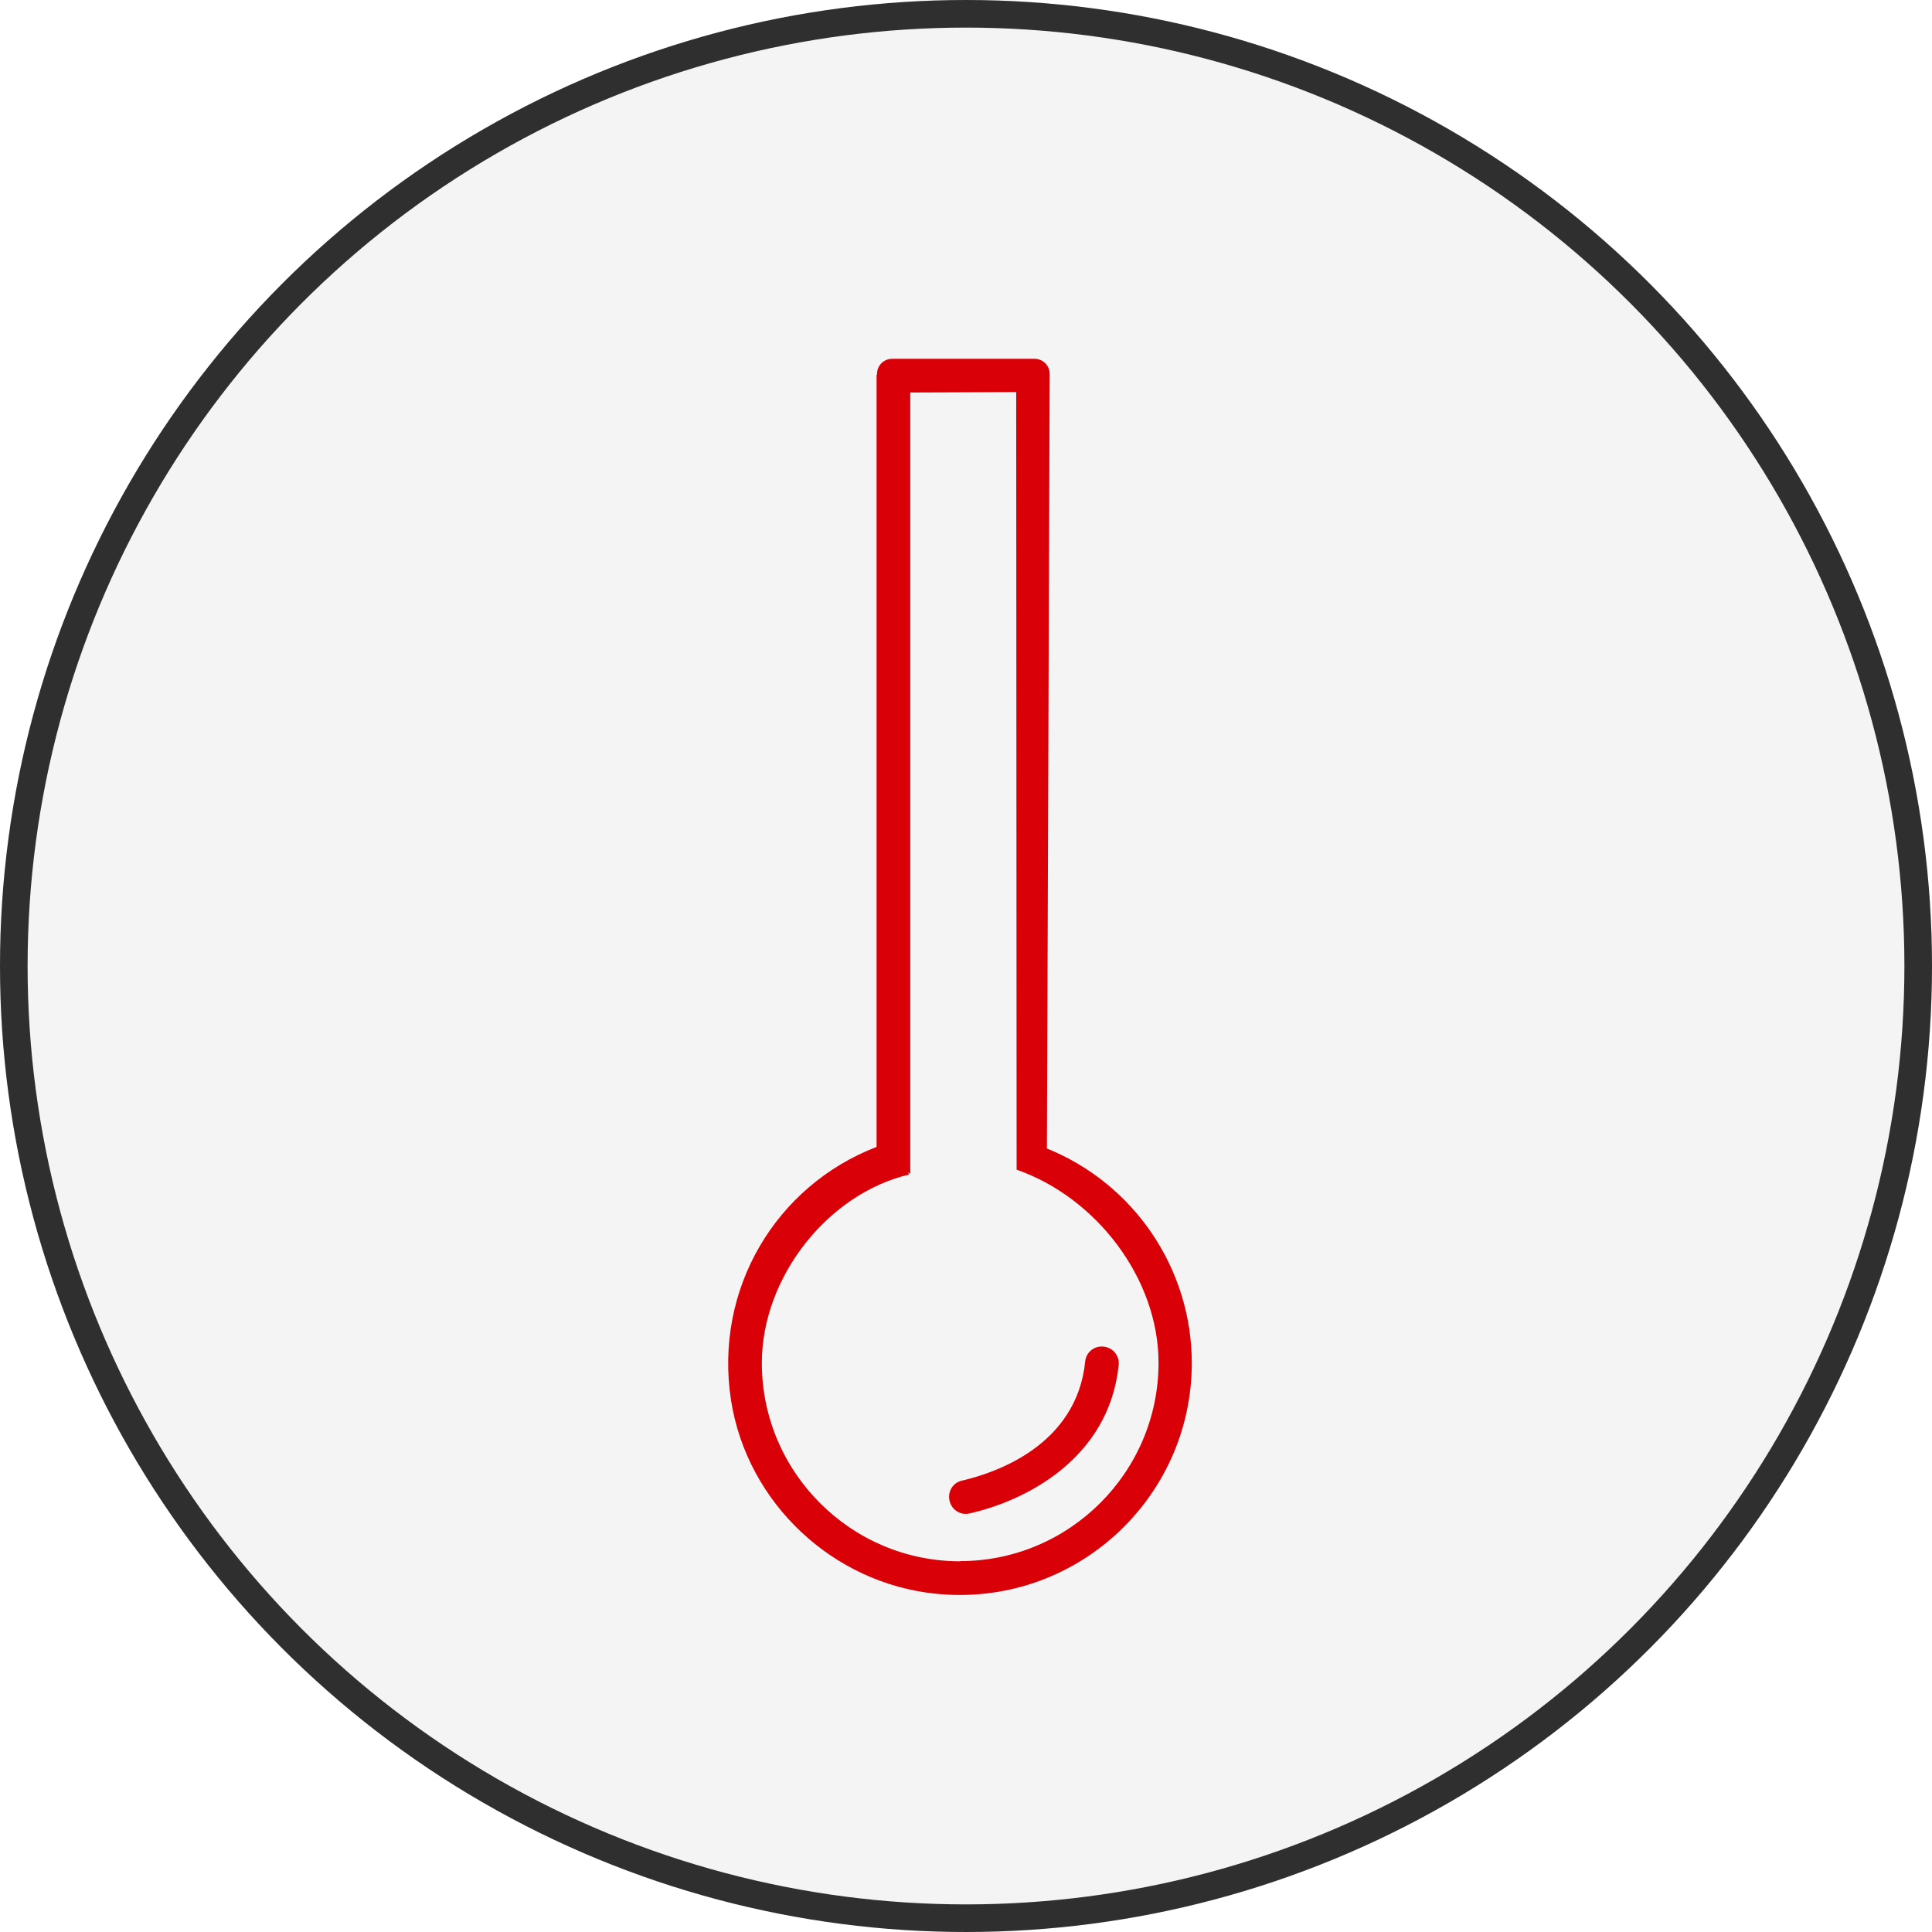
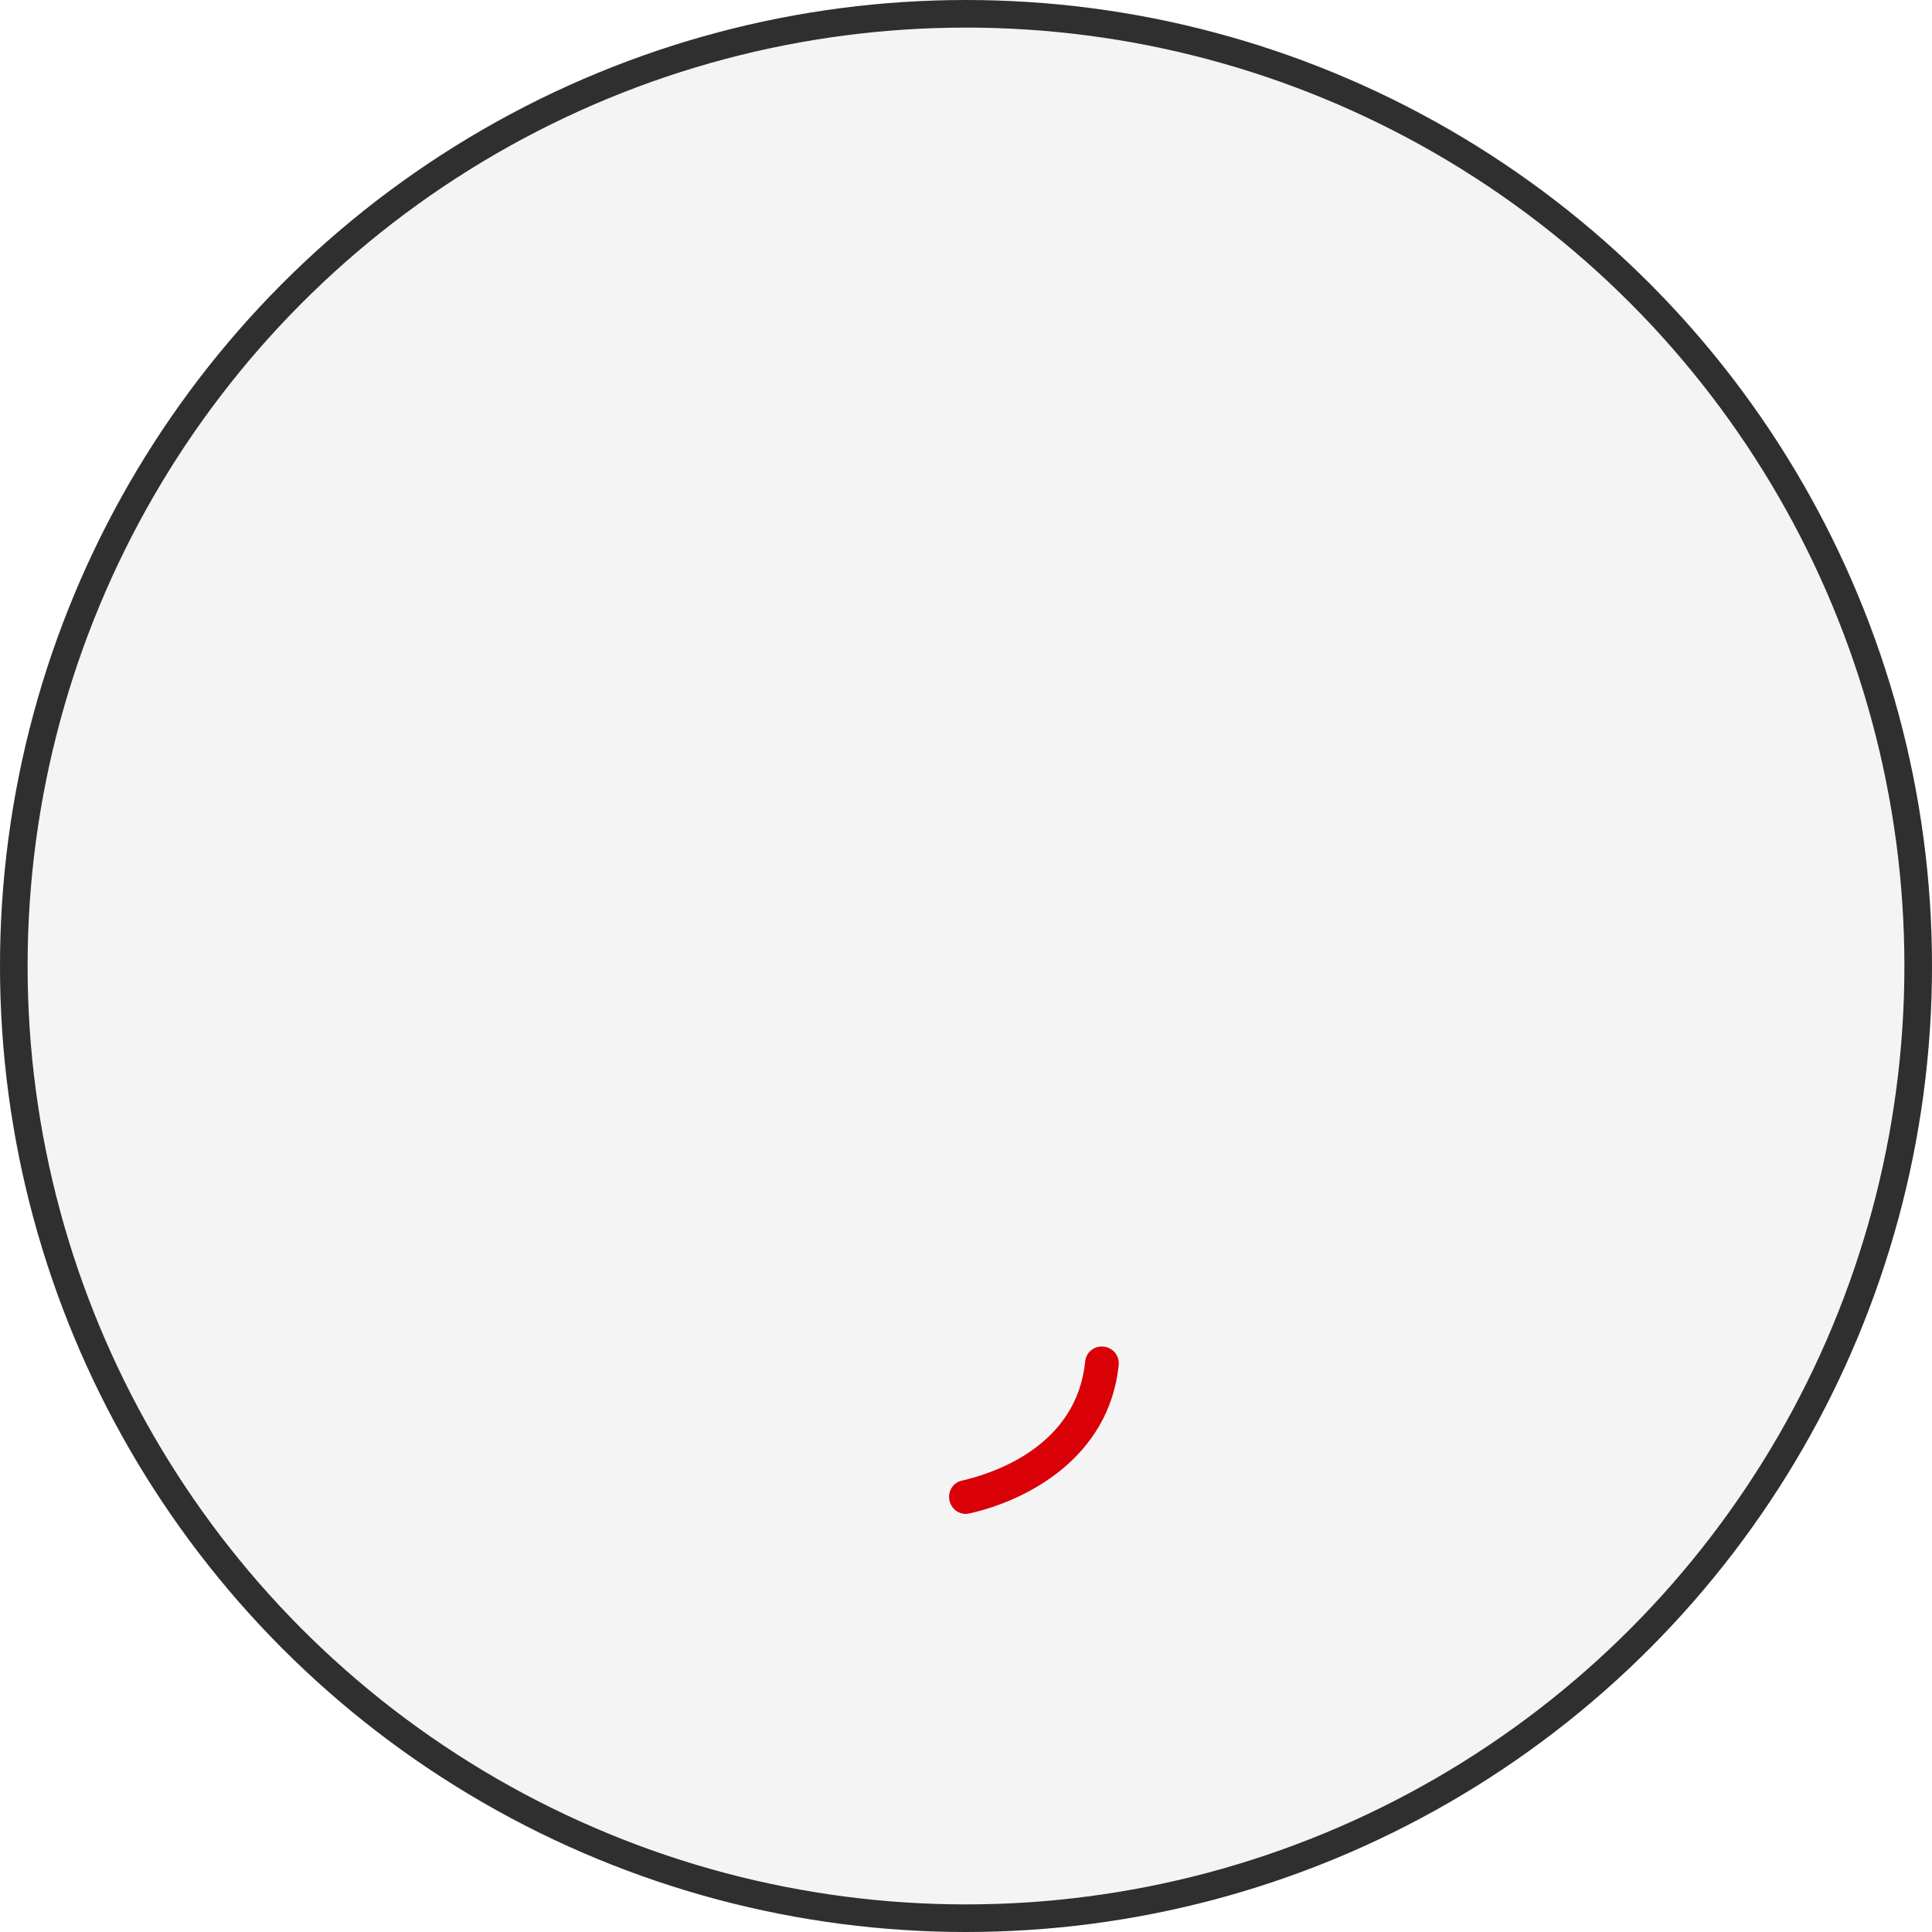
<svg xmlns="http://www.w3.org/2000/svg" width="70" height="70" viewBox="0 0 70 70" fill="none">
  <g filter="url(#filter0_b_4945_104259)">
    <g filter="url(#filter1_b_4945_104259)">
      <circle cx="35" cy="35" r="35" fill="#919090" fill-opacity="0.1" />
      <circle cx="35" cy="35" r="34.5" stroke="#2F2F2F" />
    </g>
-     <path d="M37.932 41.601L38.032 13.549C38.032 13.244 37.787 13 37.482 13H32.325C32.02 13 31.776 13.244 31.776 13.549V13.58H31.76V41.555C28.114 42.959 25.856 46.712 26.489 50.748C27.076 54.456 30.166 57.362 33.904 57.744C38.924 58.255 43.181 54.311 43.181 49.39C43.181 45.957 41.083 42.883 37.925 41.609L37.932 41.601ZM34.789 56.569C30.83 56.569 27.603 53.342 27.603 49.383C27.603 46.27 30.006 43.241 32.943 42.555L32.89 42.471L32.981 42.532V14.221L36.819 14.205L36.834 42.379C39.718 43.386 41.976 46.323 41.976 49.375C41.976 53.334 38.749 56.562 34.789 56.562V56.569Z" fill="#D90008" />
    <path d="M39.915 48.787C39.61 48.787 39.35 49.016 39.32 49.321C39.015 52.365 36.078 53.364 34.849 53.647C34.544 53.715 34.353 54.005 34.392 54.31C34.437 54.669 34.765 54.913 35.116 54.837C37.169 54.379 40.182 52.846 40.533 49.459C40.571 49.1 40.289 48.787 39.923 48.787H39.915Z" fill="#D90008" />
  </g>
  <defs>
    <filter id="filter0_b_4945_104259" x="-40" y="-40" width="150" height="150" filterUnits="userSpaceOnUse" color-interpolation-filters="sRGB">
      <feFlood flood-opacity="0" result="BackgroundImageFix" />
      <feGaussianBlur in="BackgroundImageFix" stdDeviation="20" />
      <feComposite in2="SourceAlpha" operator="in" result="effect1_backgroundBlur_4945_104259" />
      <feBlend mode="normal" in="SourceGraphic" in2="effect1_backgroundBlur_4945_104259" result="shape" />
    </filter>
    <filter id="filter1_b_4945_104259" x="-10" y="-10" width="90" height="90" filterUnits="userSpaceOnUse" color-interpolation-filters="sRGB">
      <feFlood flood-opacity="0" result="BackgroundImageFix" />
      <feGaussianBlur in="BackgroundImageFix" stdDeviation="5" />
      <feComposite in2="SourceAlpha" operator="in" result="effect1_backgroundBlur_4945_104259" />
      <feBlend mode="normal" in="SourceGraphic" in2="effect1_backgroundBlur_4945_104259" result="shape" />
    </filter>
  </defs>
</svg>